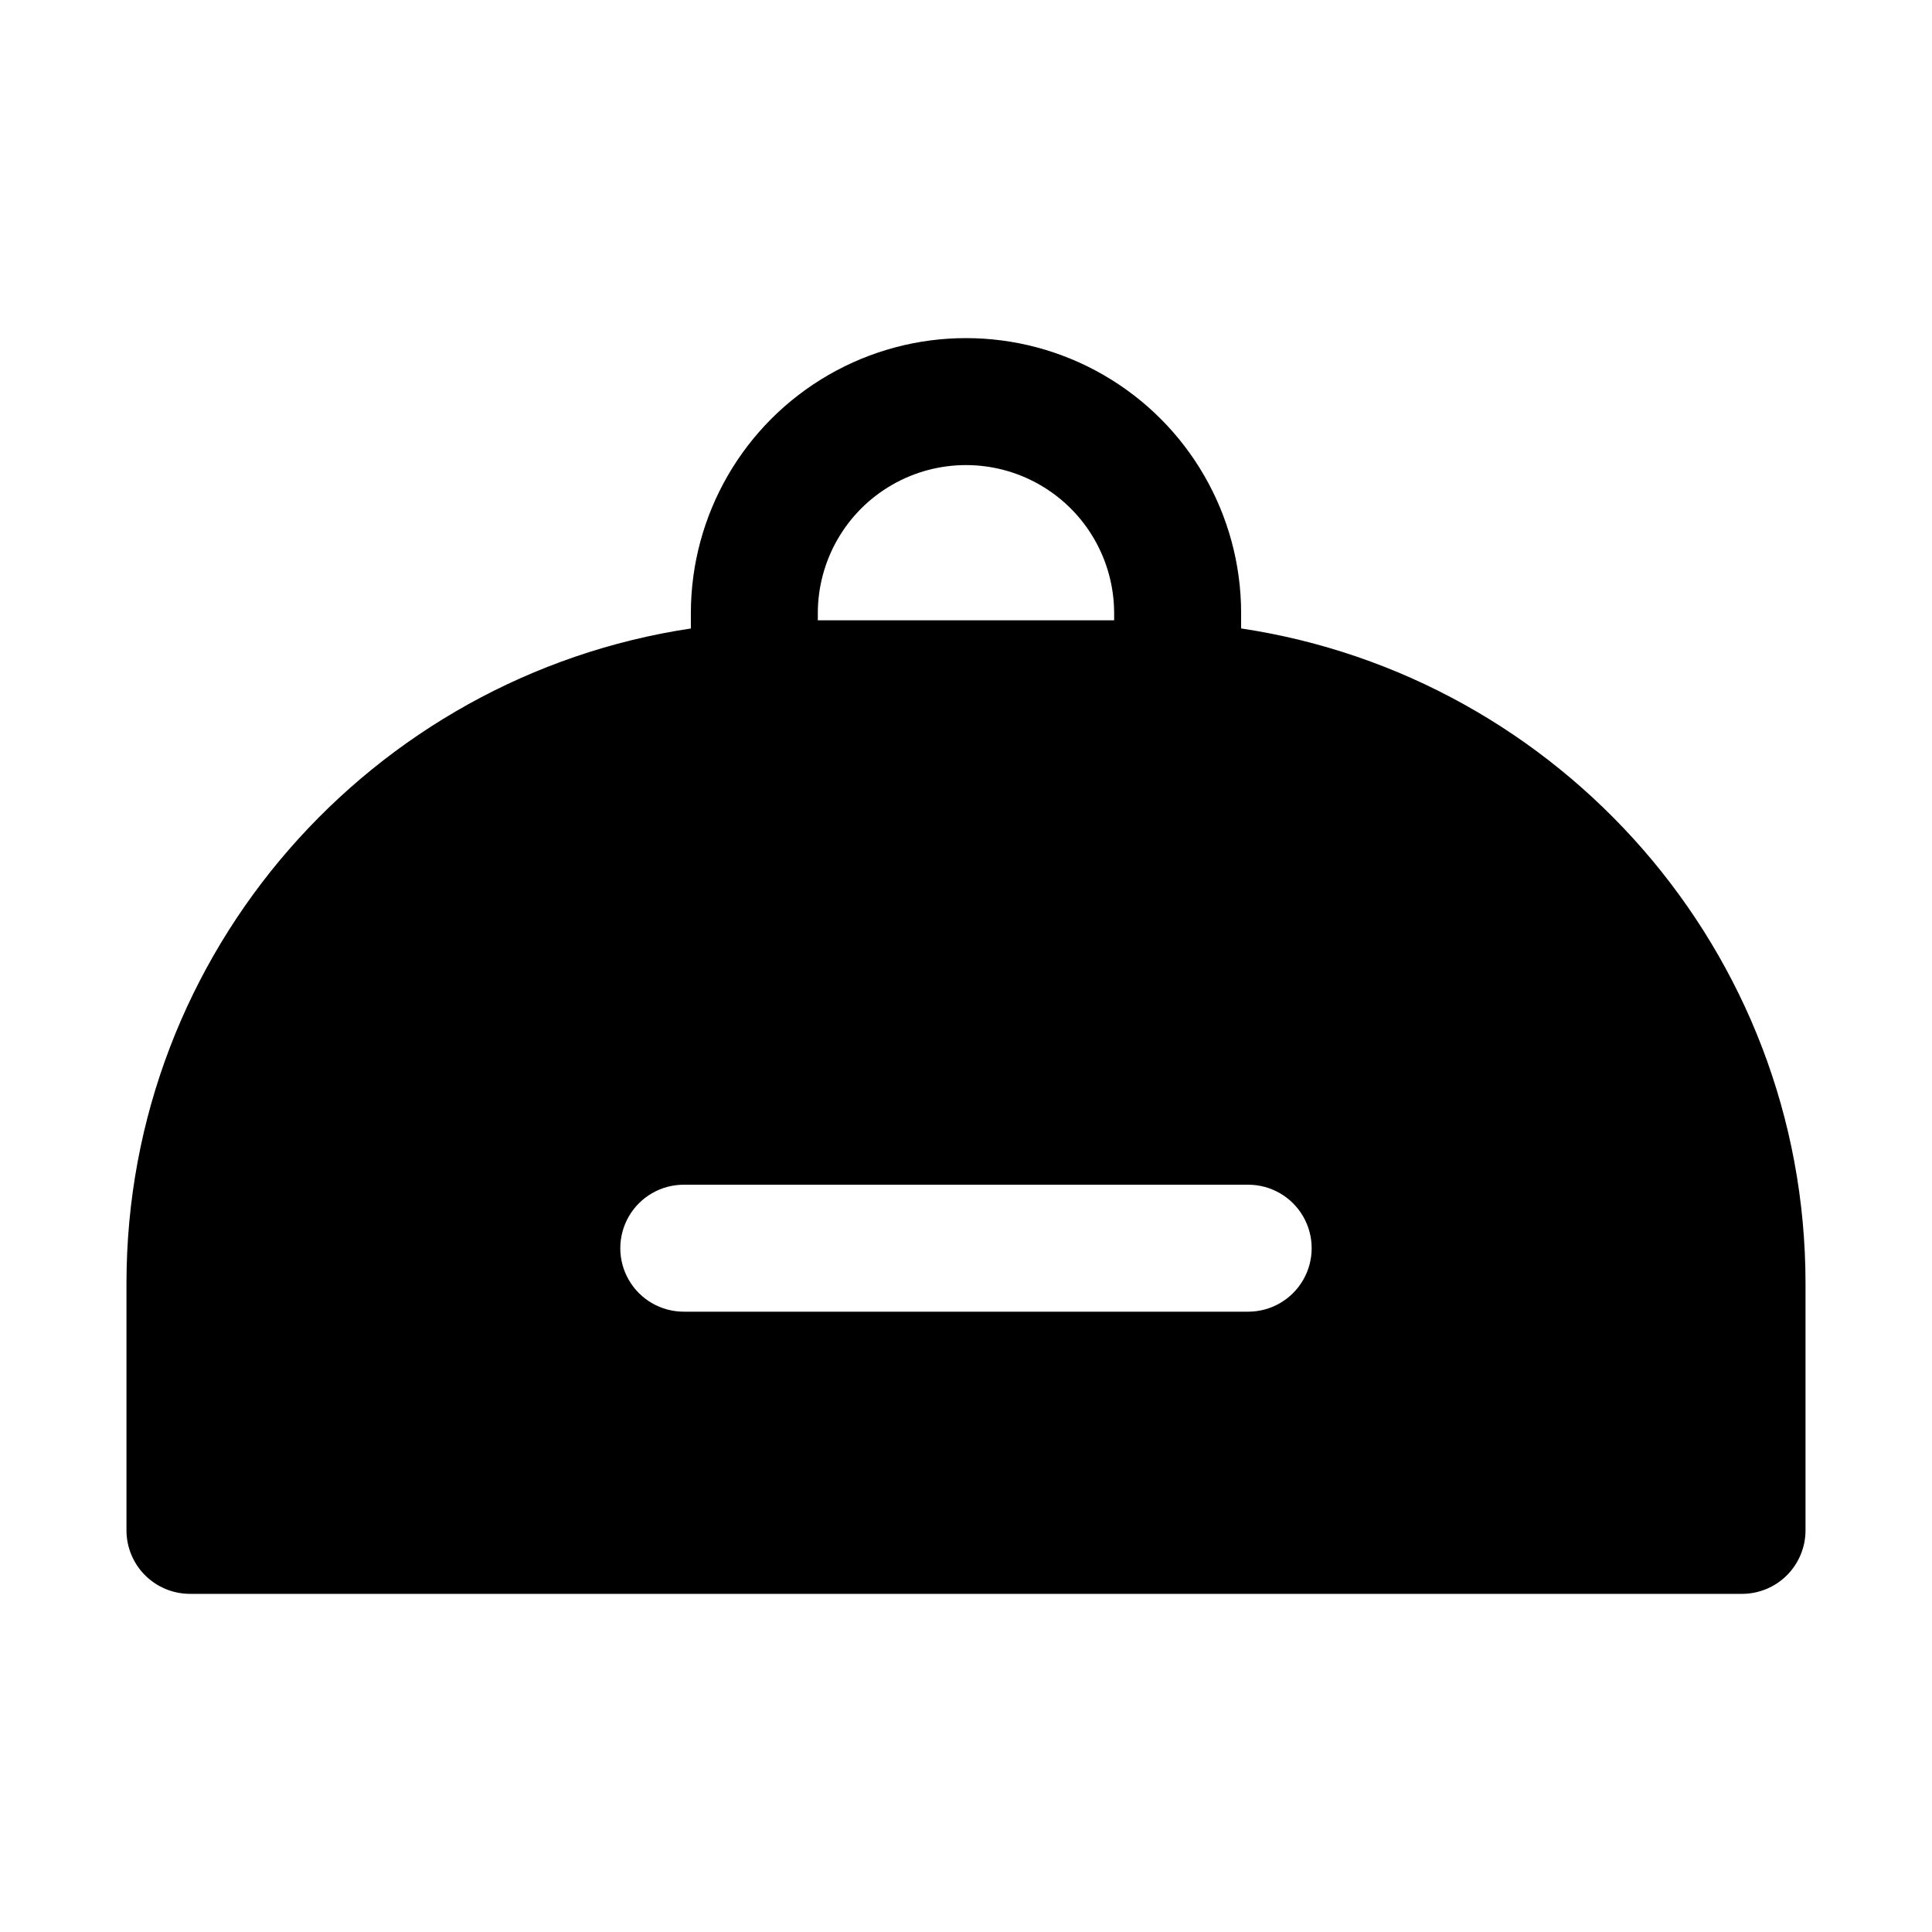
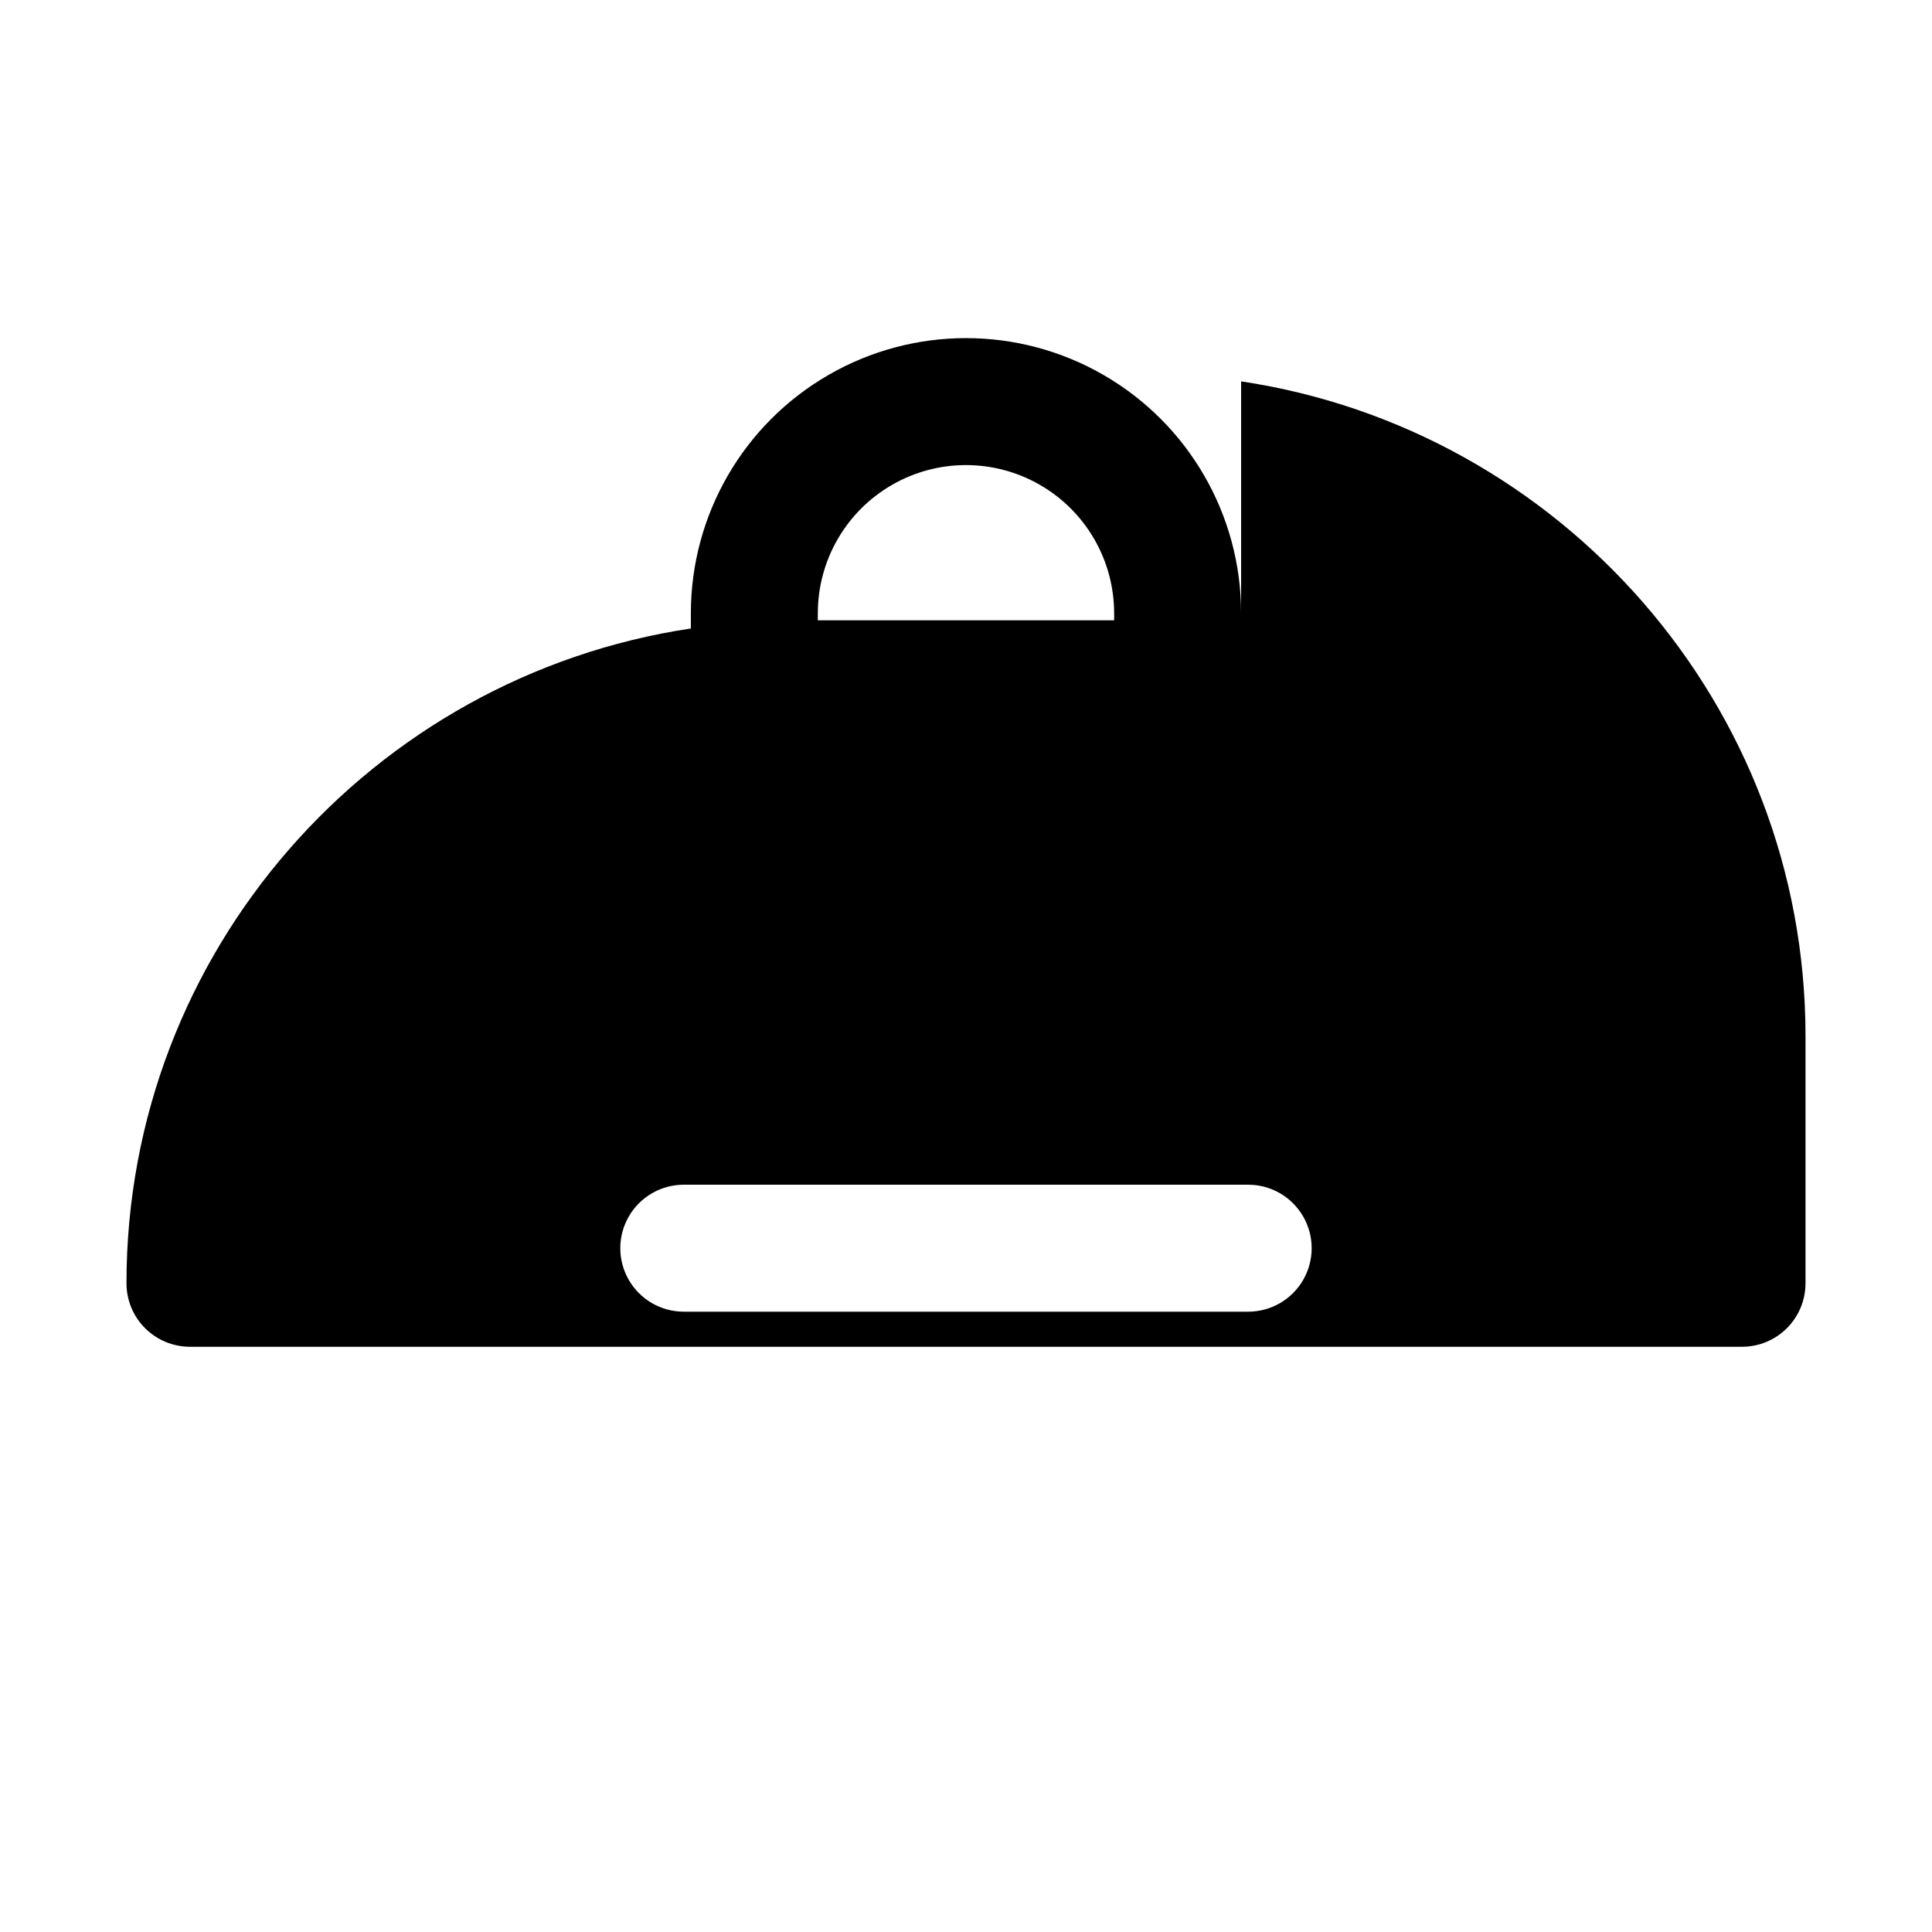
<svg xmlns="http://www.w3.org/2000/svg" fill="#000000" width="800px" height="800px" version="1.1" viewBox="144 144 512 512">
-   <path d="m472.91 310.55v-4.031c0-26.051-13.895-50.121-36.457-63.145-22.559-13.027-50.352-13.027-72.91 0-22.559 13.023-36.457 37.094-36.457 63.145v4.035c-84.496 12.684-149.57 85.555-149.57 173.53v65.48c0 4.461 1.773 8.742 4.93 11.898s7.434 4.926 11.898 4.926h411.31c4.461 0 8.742-1.77 11.895-4.926 3.156-3.156 4.93-7.438 4.93-11.898v-65.48c0-87.98-65.07-160.85-149.57-173.54zm-112.18-4.031c0-14.027 7.484-26.992 19.633-34.004 12.148-7.016 27.113-7.016 39.262 0 12.148 7.012 19.633 19.977 19.633 34.004v1.871h-78.527zm114.05 185.09h-149.57c-6.012 0-11.566-3.203-14.57-8.41-3.008-5.207-3.008-11.621 0-16.824 3.004-5.207 8.559-8.414 14.57-8.414h149.57c6.012 0 11.566 3.207 14.57 8.414 3.008 5.203 3.008 11.617 0 16.824-3.004 5.207-8.559 8.41-14.57 8.41z" />
+   <path d="m472.91 310.55v-4.031c0-26.051-13.895-50.121-36.457-63.145-22.559-13.027-50.352-13.027-72.91 0-22.559 13.023-36.457 37.094-36.457 63.145v4.035c-84.496 12.684-149.57 85.555-149.57 173.53c0 4.461 1.773 8.742 4.93 11.898s7.434 4.926 11.898 4.926h411.31c4.461 0 8.742-1.77 11.895-4.926 3.156-3.156 4.93-7.438 4.93-11.898v-65.48c0-87.98-65.07-160.85-149.57-173.54zm-112.18-4.031c0-14.027 7.484-26.992 19.633-34.004 12.148-7.016 27.113-7.016 39.262 0 12.148 7.012 19.633 19.977 19.633 34.004v1.871h-78.527zm114.05 185.09h-149.57c-6.012 0-11.566-3.203-14.57-8.41-3.008-5.207-3.008-11.621 0-16.824 3.004-5.207 8.559-8.414 14.57-8.414h149.57c6.012 0 11.566 3.207 14.57 8.414 3.008 5.203 3.008 11.617 0 16.824-3.004 5.207-8.559 8.41-14.57 8.41z" />
</svg>